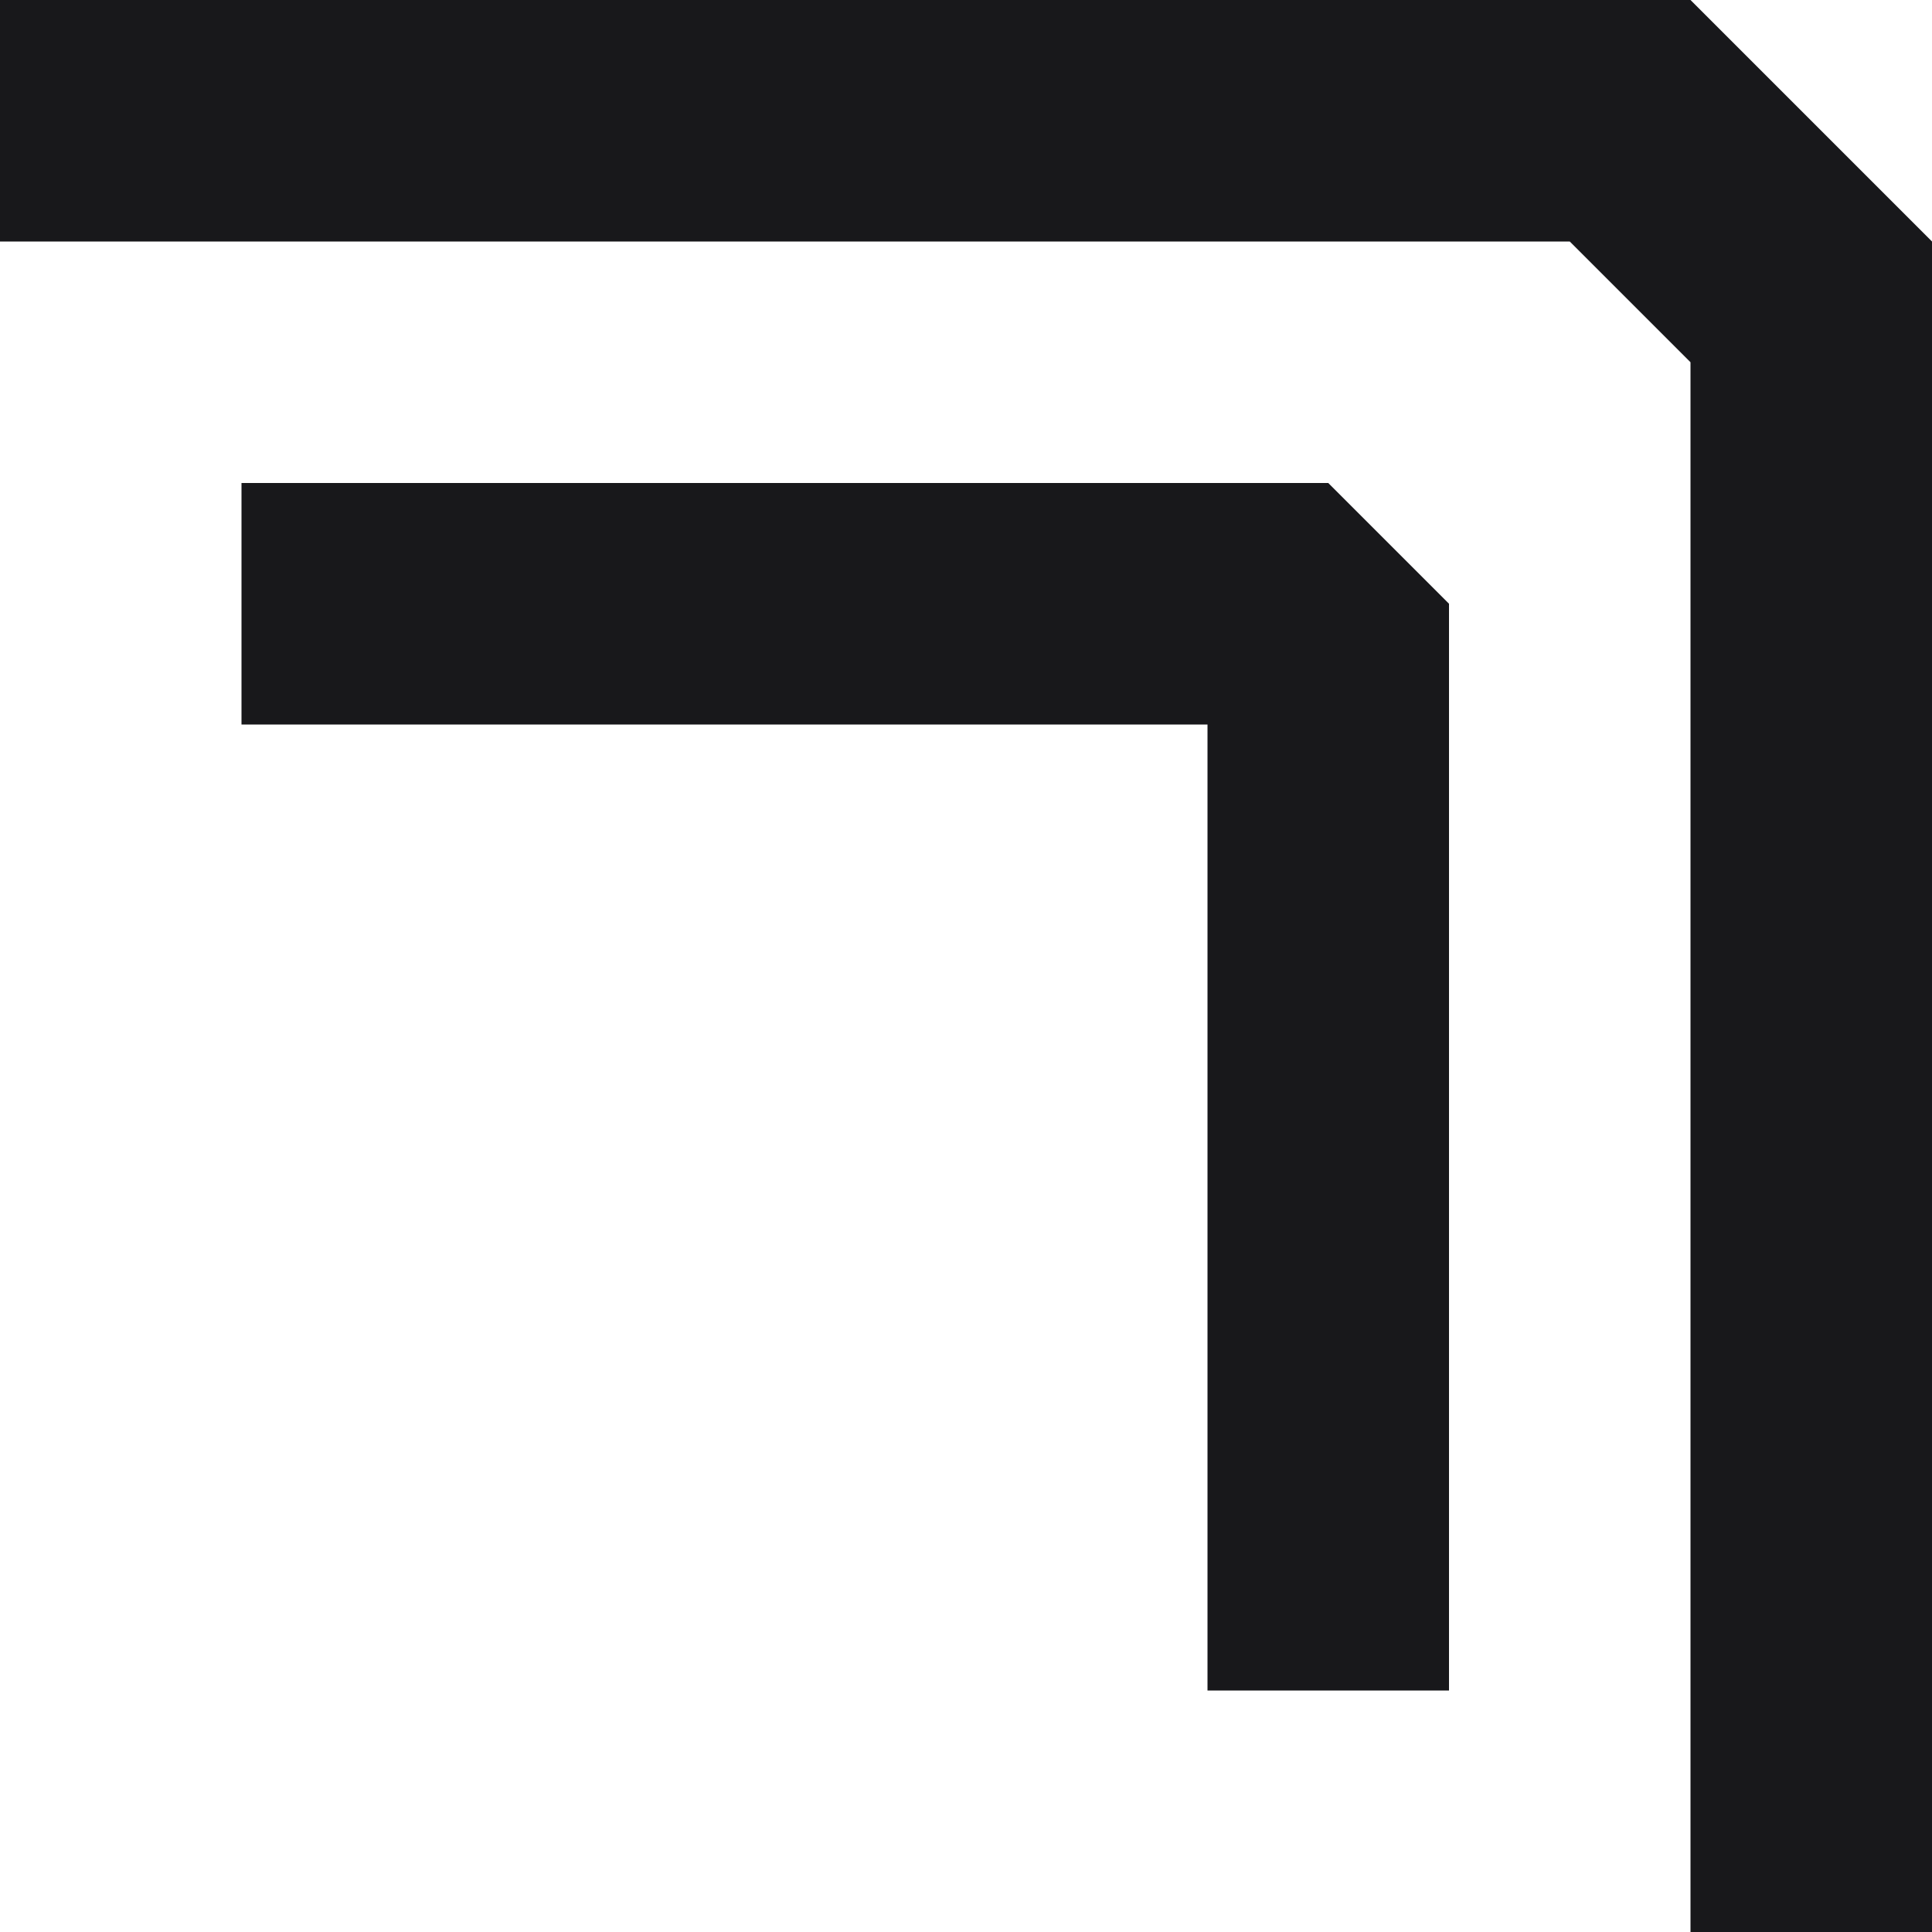
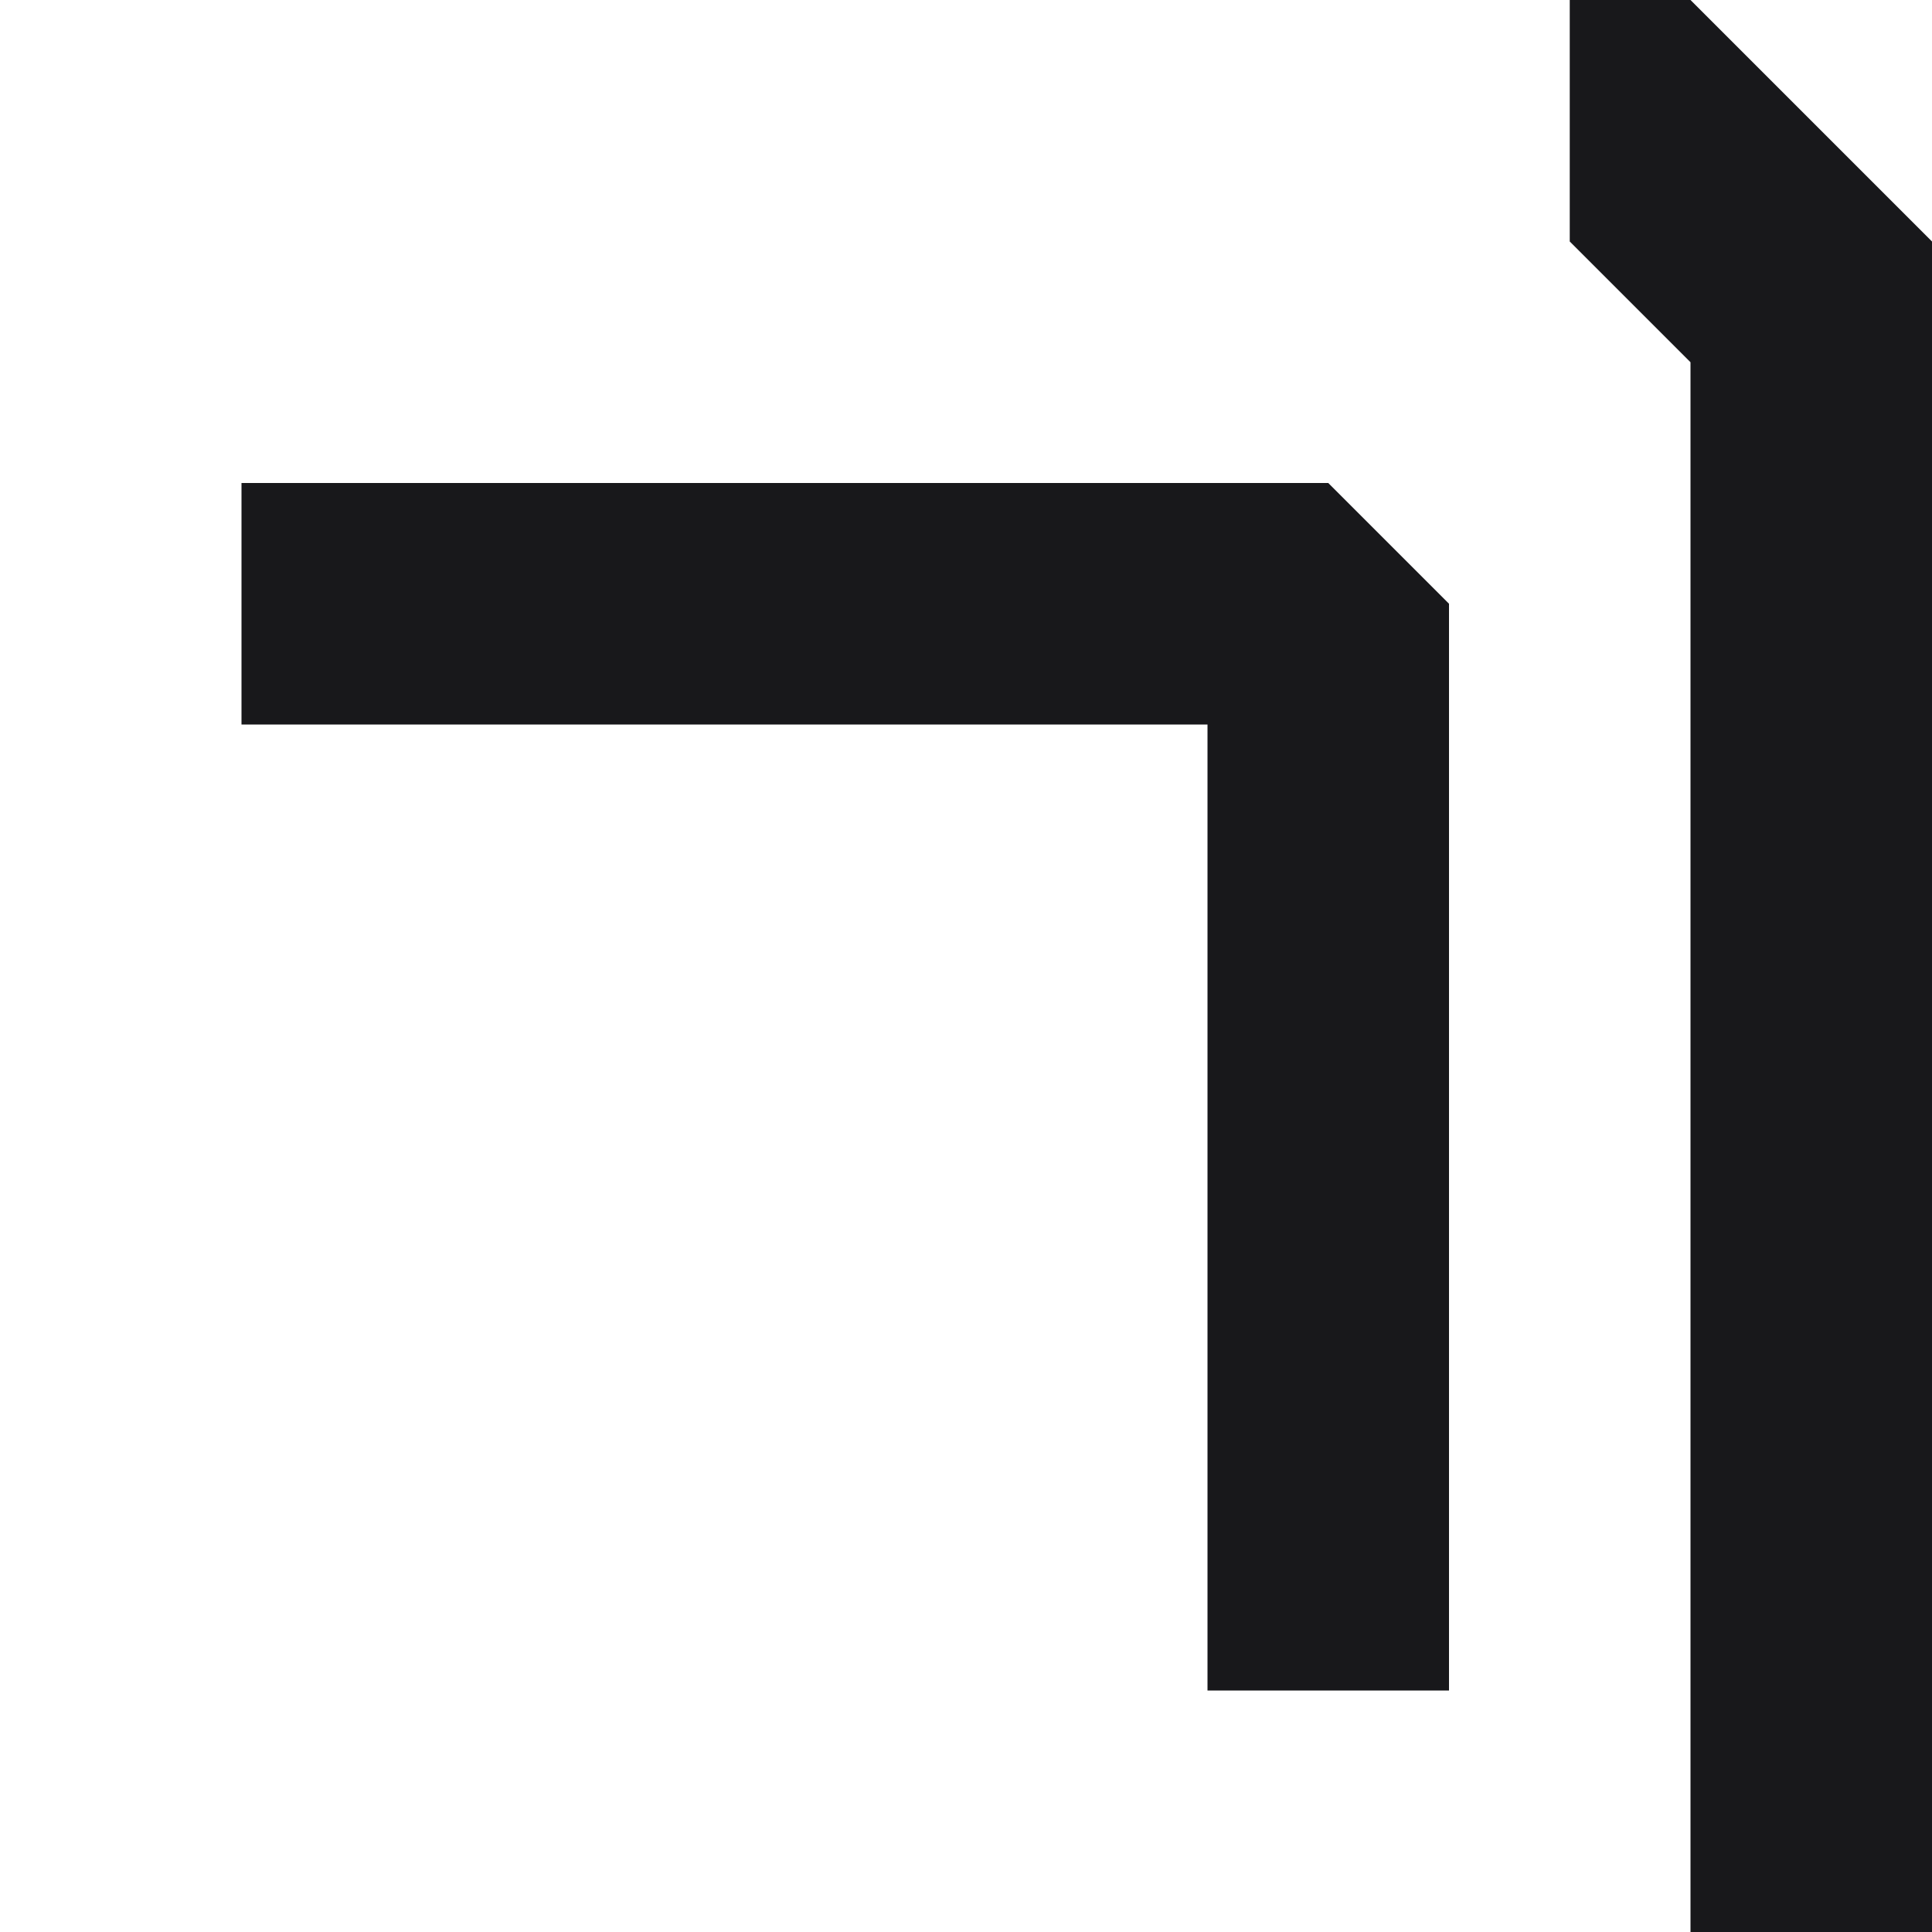
<svg xmlns="http://www.w3.org/2000/svg" viewBox="0 0 48 48">
  <defs>
    <style>.cls-1{fill:#18181b;}</style>
  </defs>
  <g id="Print_Layer" data-name="Print Layer">
-     <path class="cls-1" d="M48,6V48H42V9L39,6H0V0H42ZM6,12v6H30V42h6V15l-3-3Z" />
+     <path class="cls-1" d="M48,6V48H42V9L39,6V0H42ZM6,12v6H30V42h6V15l-3-3Z" />
  </g>
</svg>